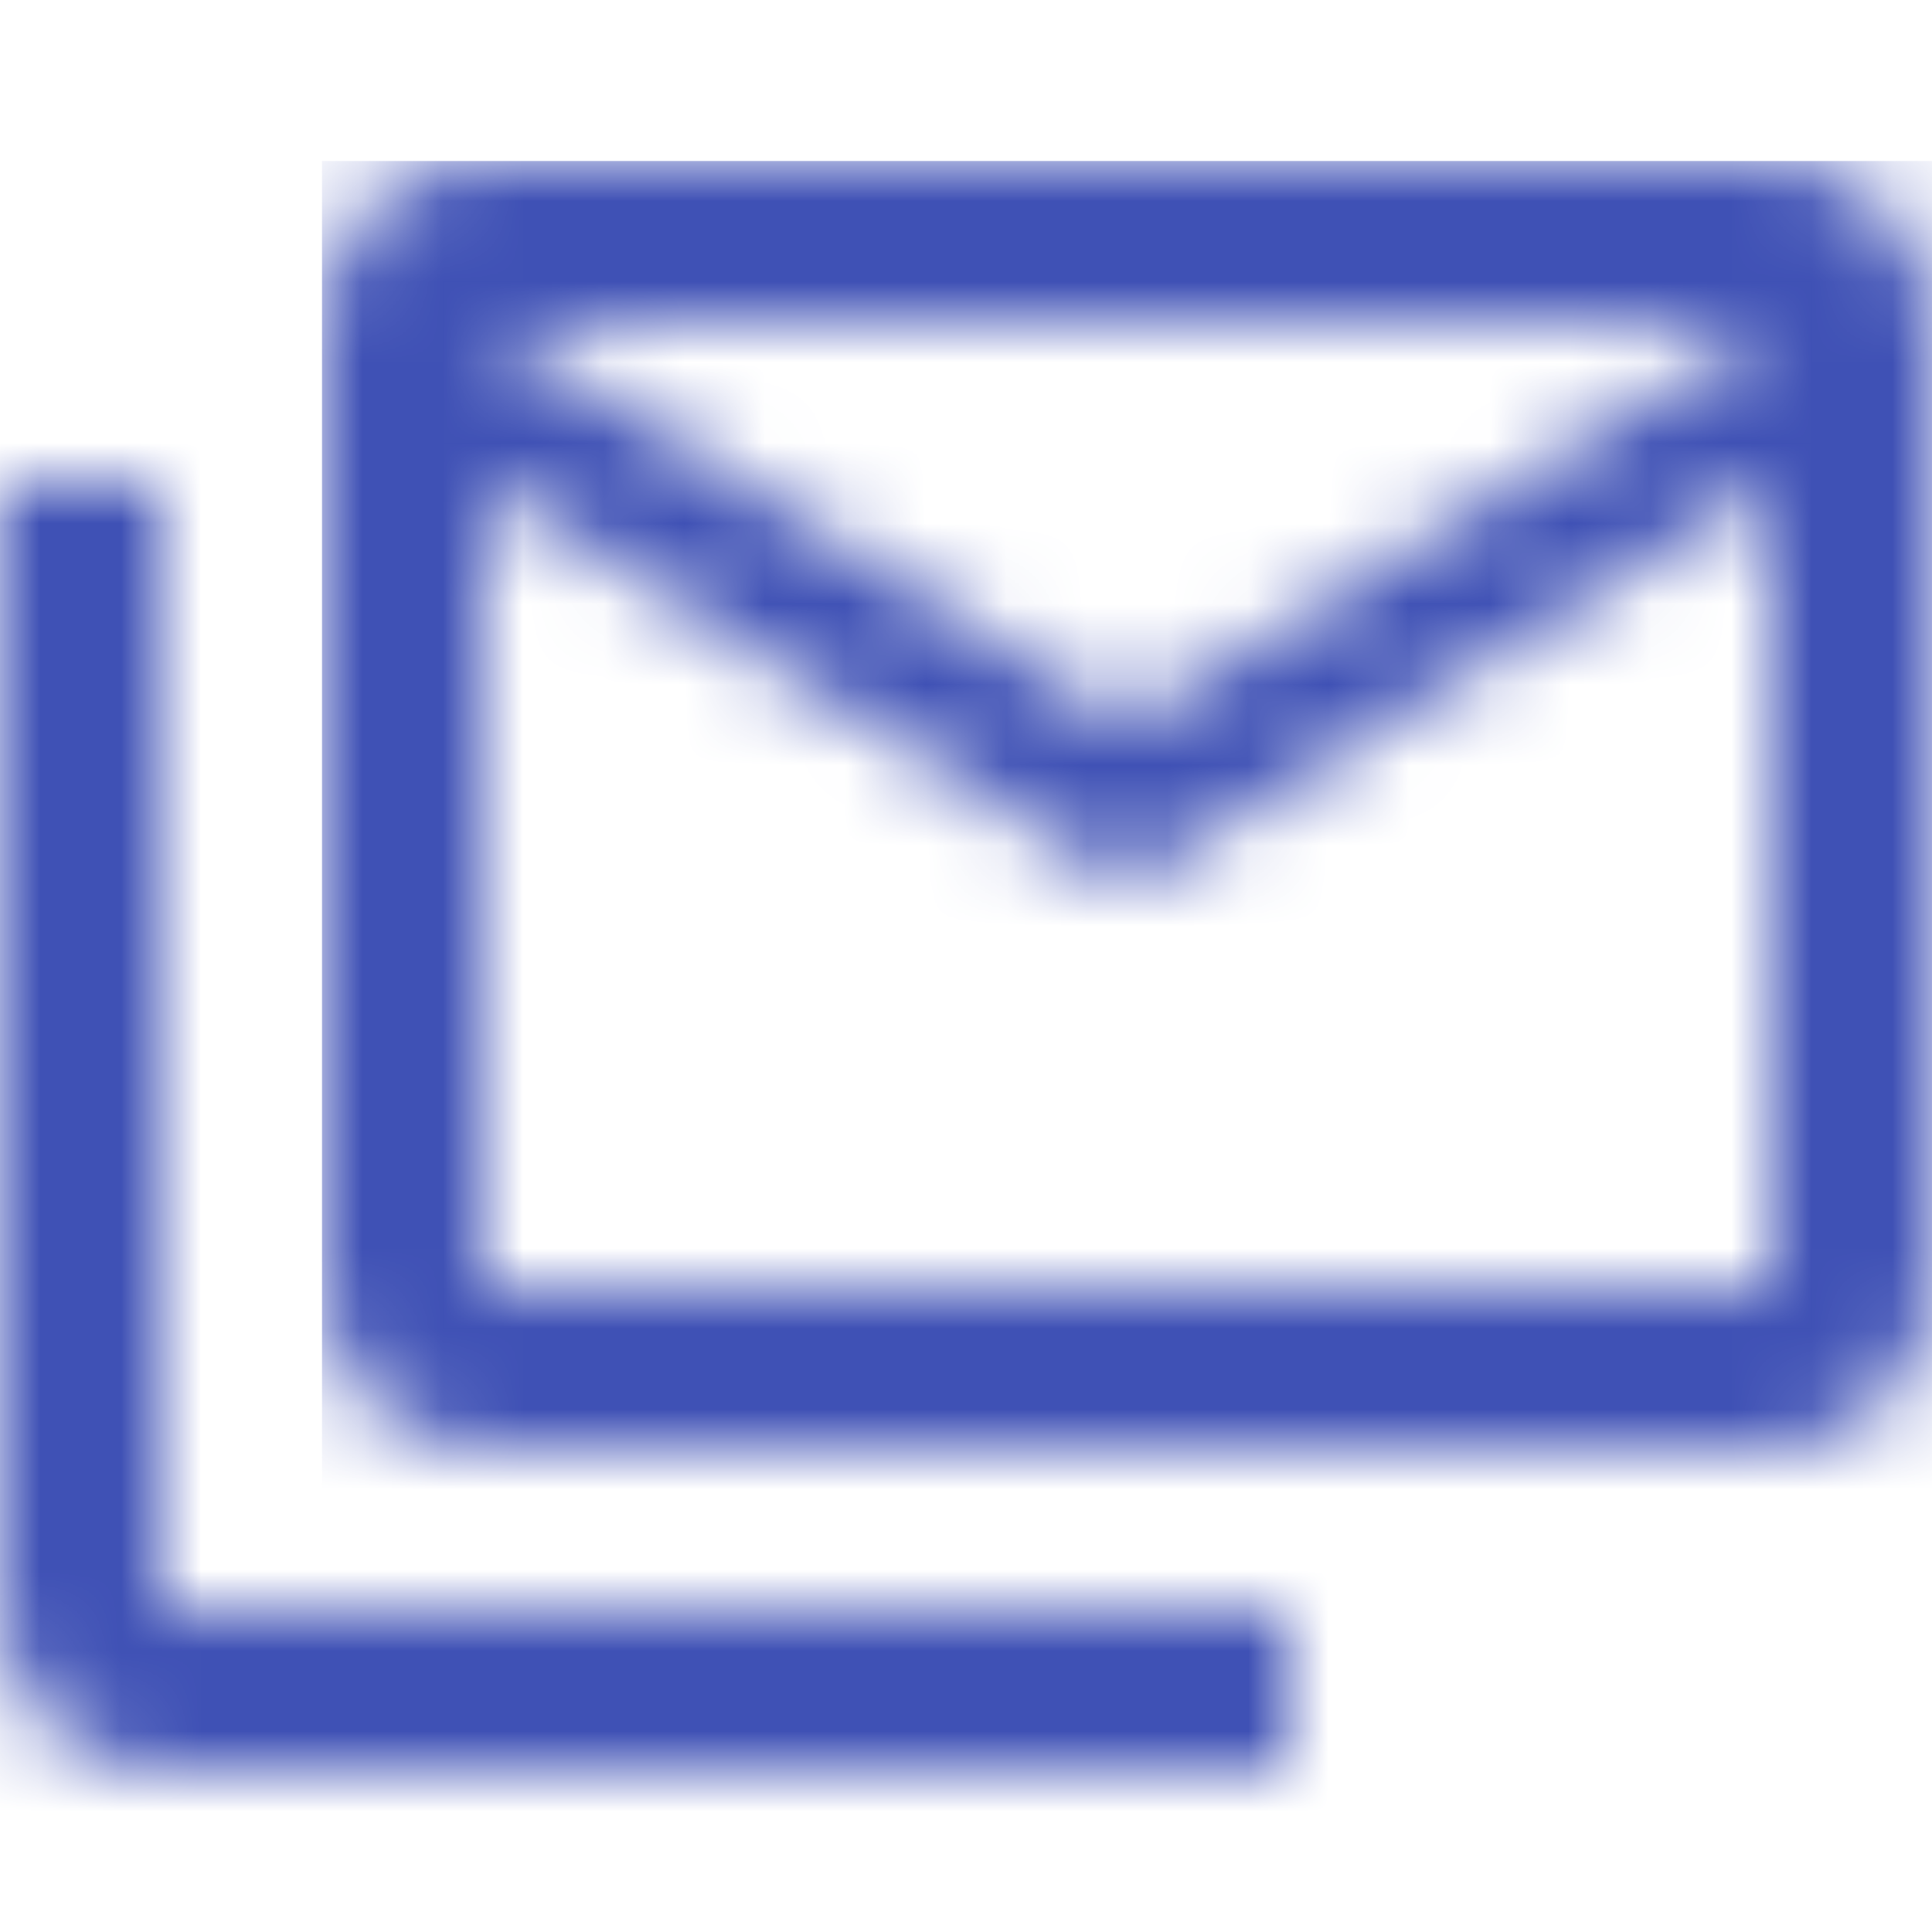
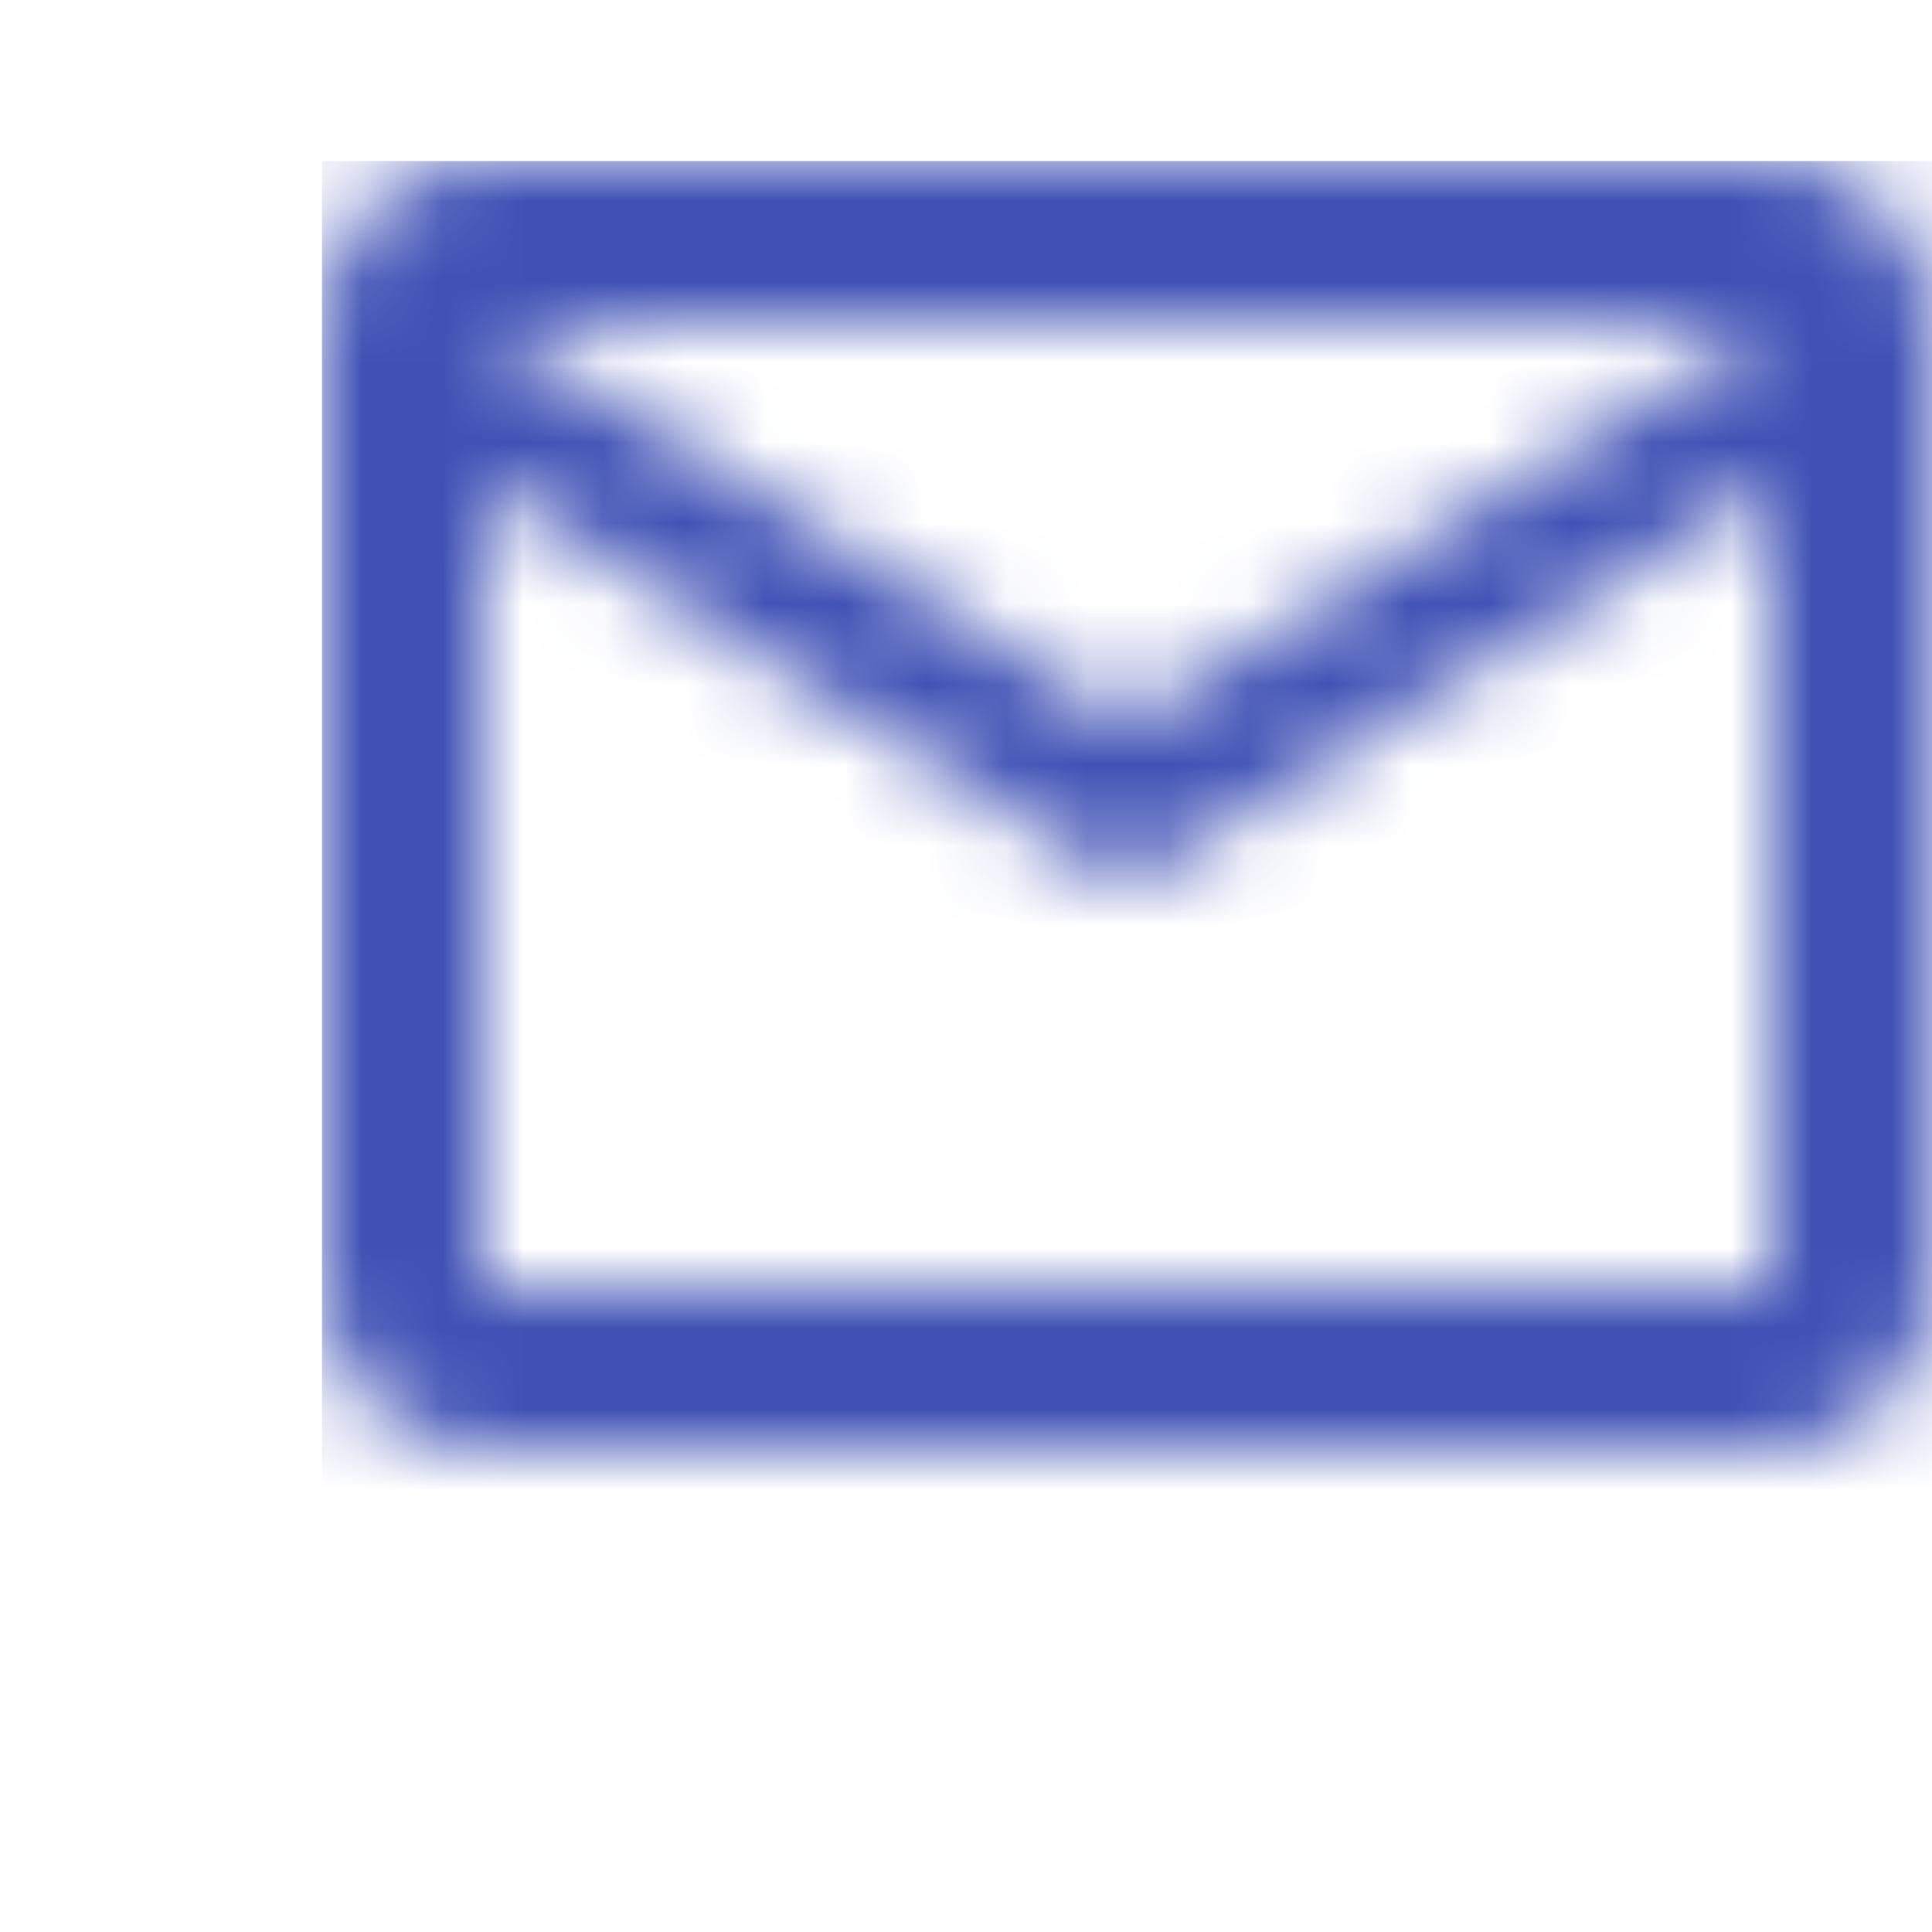
<svg xmlns="http://www.w3.org/2000/svg" width="24" height="24" viewBox="0 0 24 24" fill="none">
  <mask id="mask0_454_38438" style="mask-type:luminance" maskUnits="userSpaceOnUse" x="0" y="6" width="16" height="16">
-     <path fill-rule="evenodd" clip-rule="evenodd" d="M2 6H0V20C0 21.1 0.9 22 2 22H16V20H2V6Z" fill="white" />
-   </mask>
+     </mask>
  <g mask="url(#mask0_454_38438)">
    <rect x="-2" width="24" height="24" fill="#3F51B5" />
  </g>
  <mask id="mask1_454_38438" style="mask-type:luminance" maskUnits="userSpaceOnUse" x="4" y="2" width="20" height="16">
    <path fill-rule="evenodd" clip-rule="evenodd" d="M6 18H22C23.1 18 24 17.1 24 16V4C24 2.9 23.1 2 22 2H6C4.9 2 4 2.9 4 4V16C4 17.1 4.9 18 6 18ZM22 4L14 8.99L6 4H22ZM6 6L14 11L22 6V16H6V6Z" fill="white" />
  </mask>
  <g mask="url(#mask1_454_38438)">
    <rect x="4" y="2" width="101" height="101" fill="#3F51B5" />
  </g>
</svg>